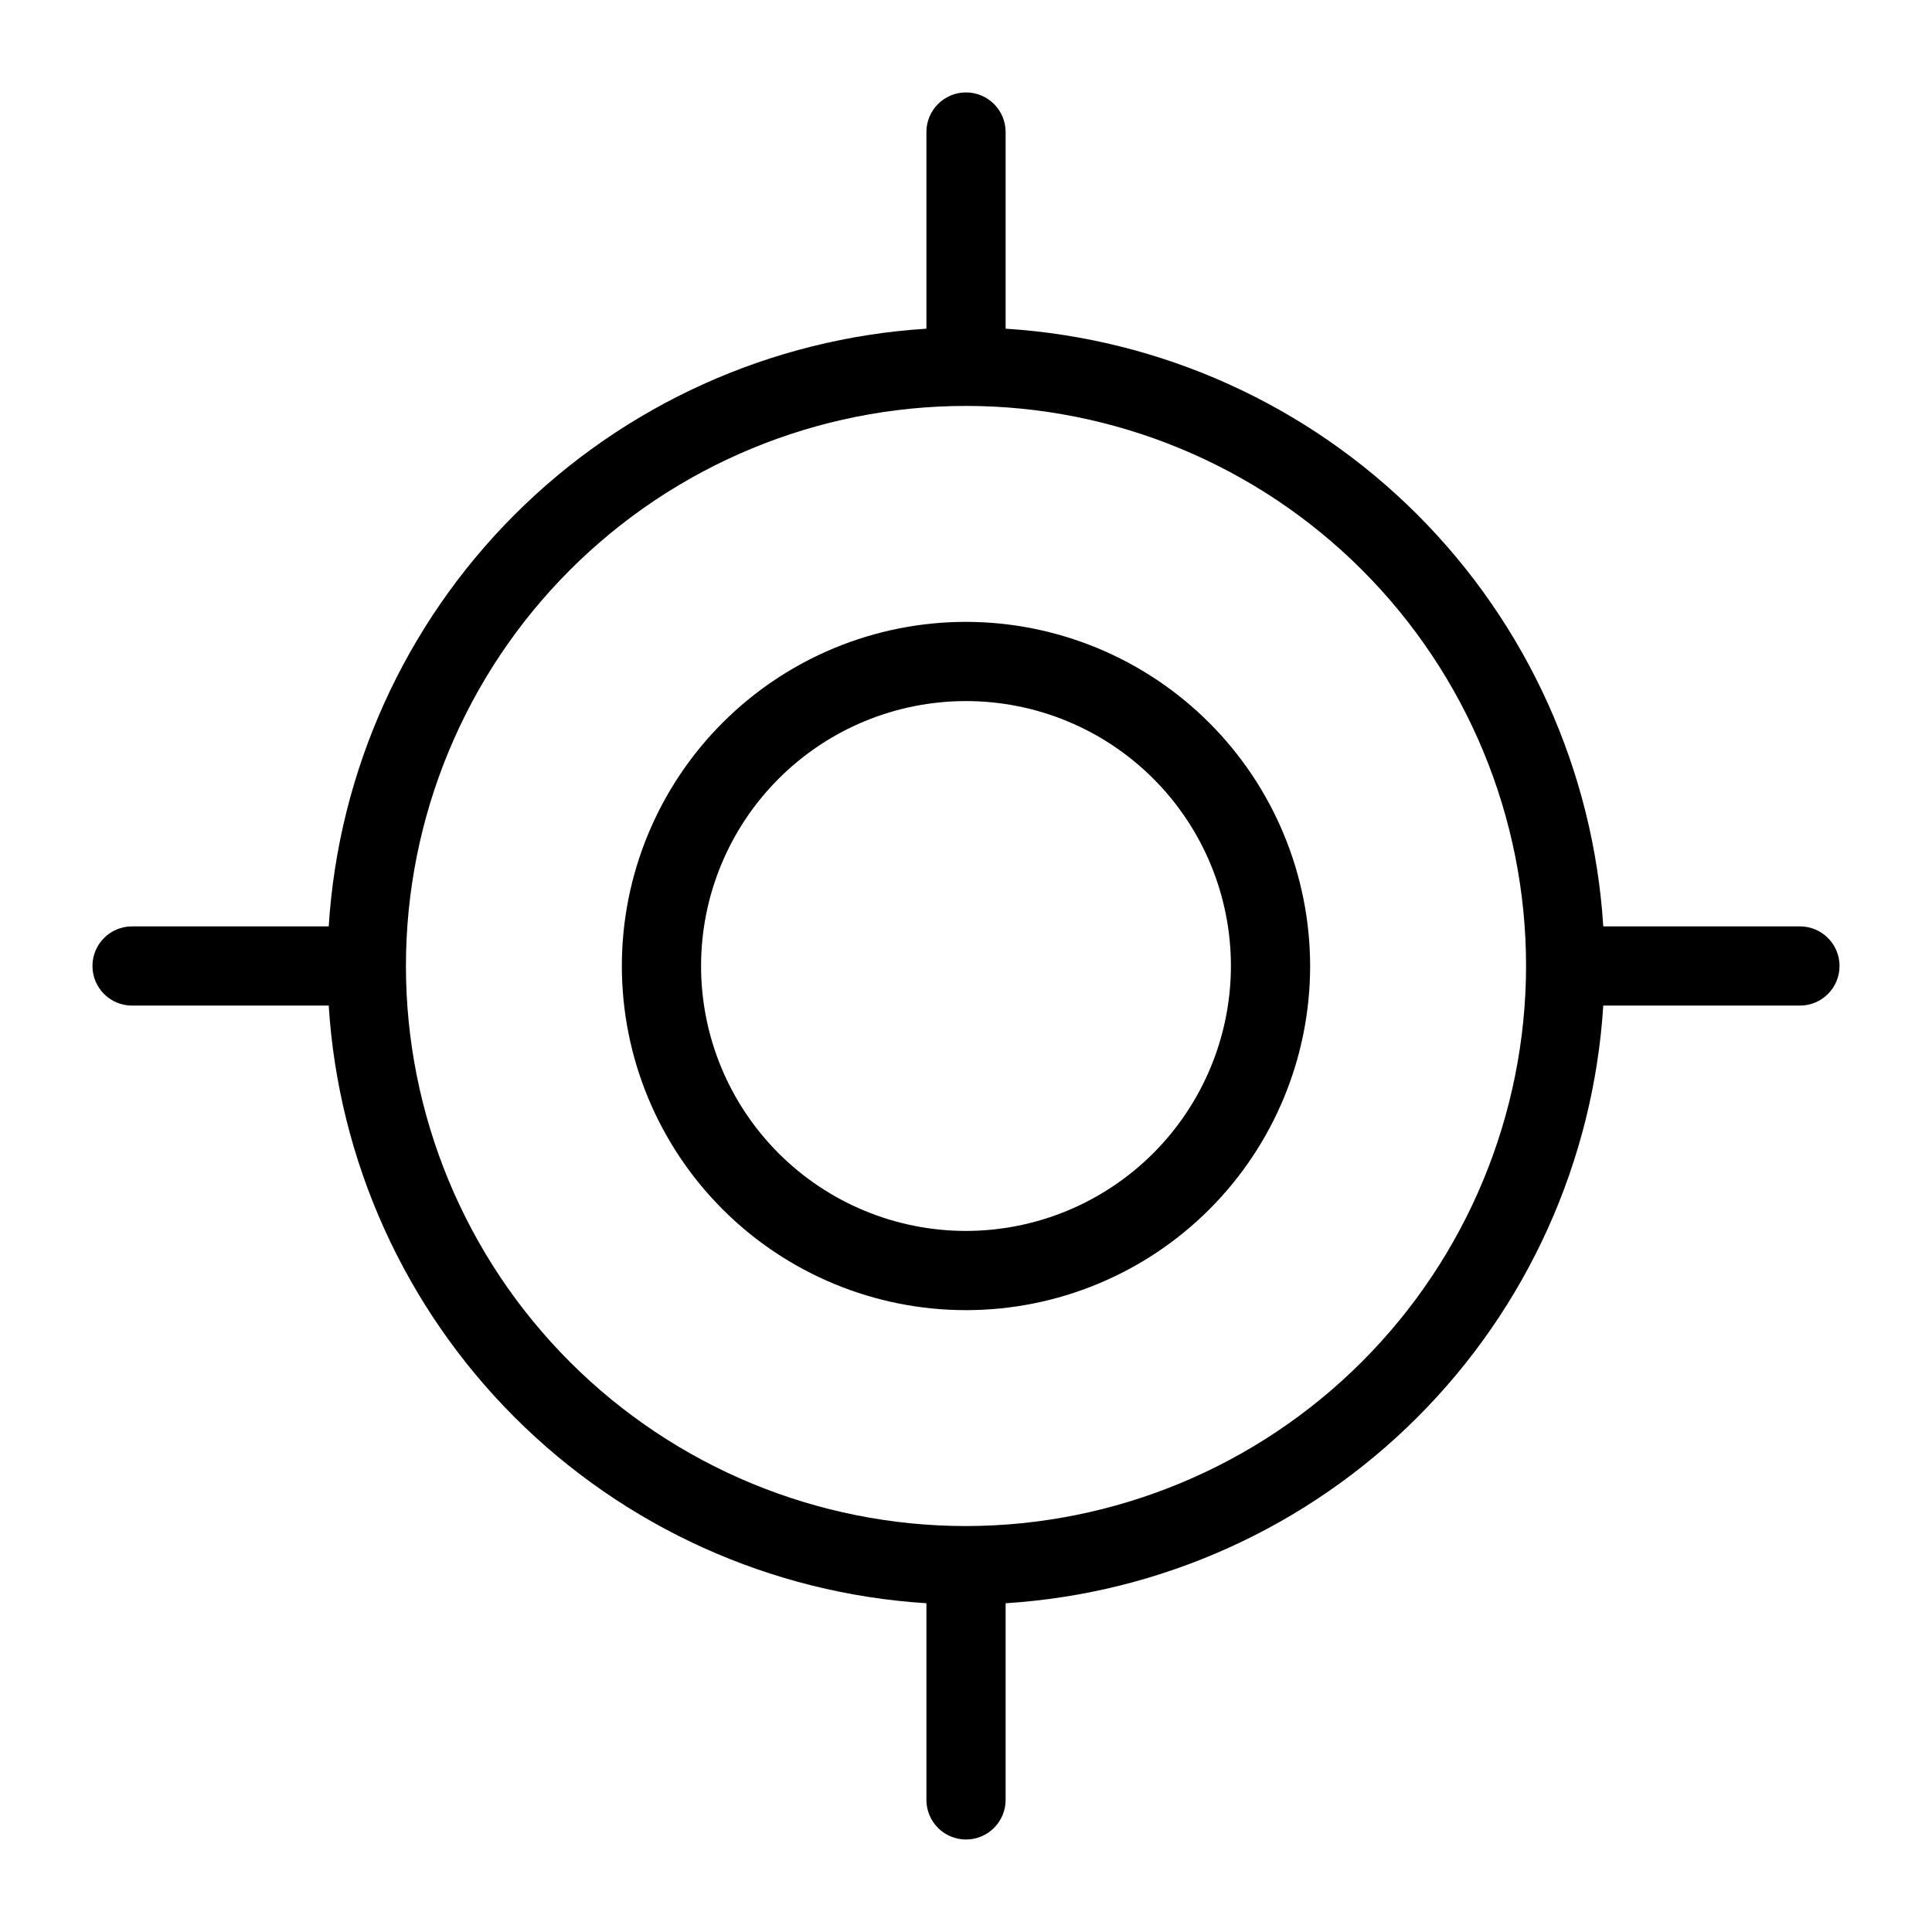
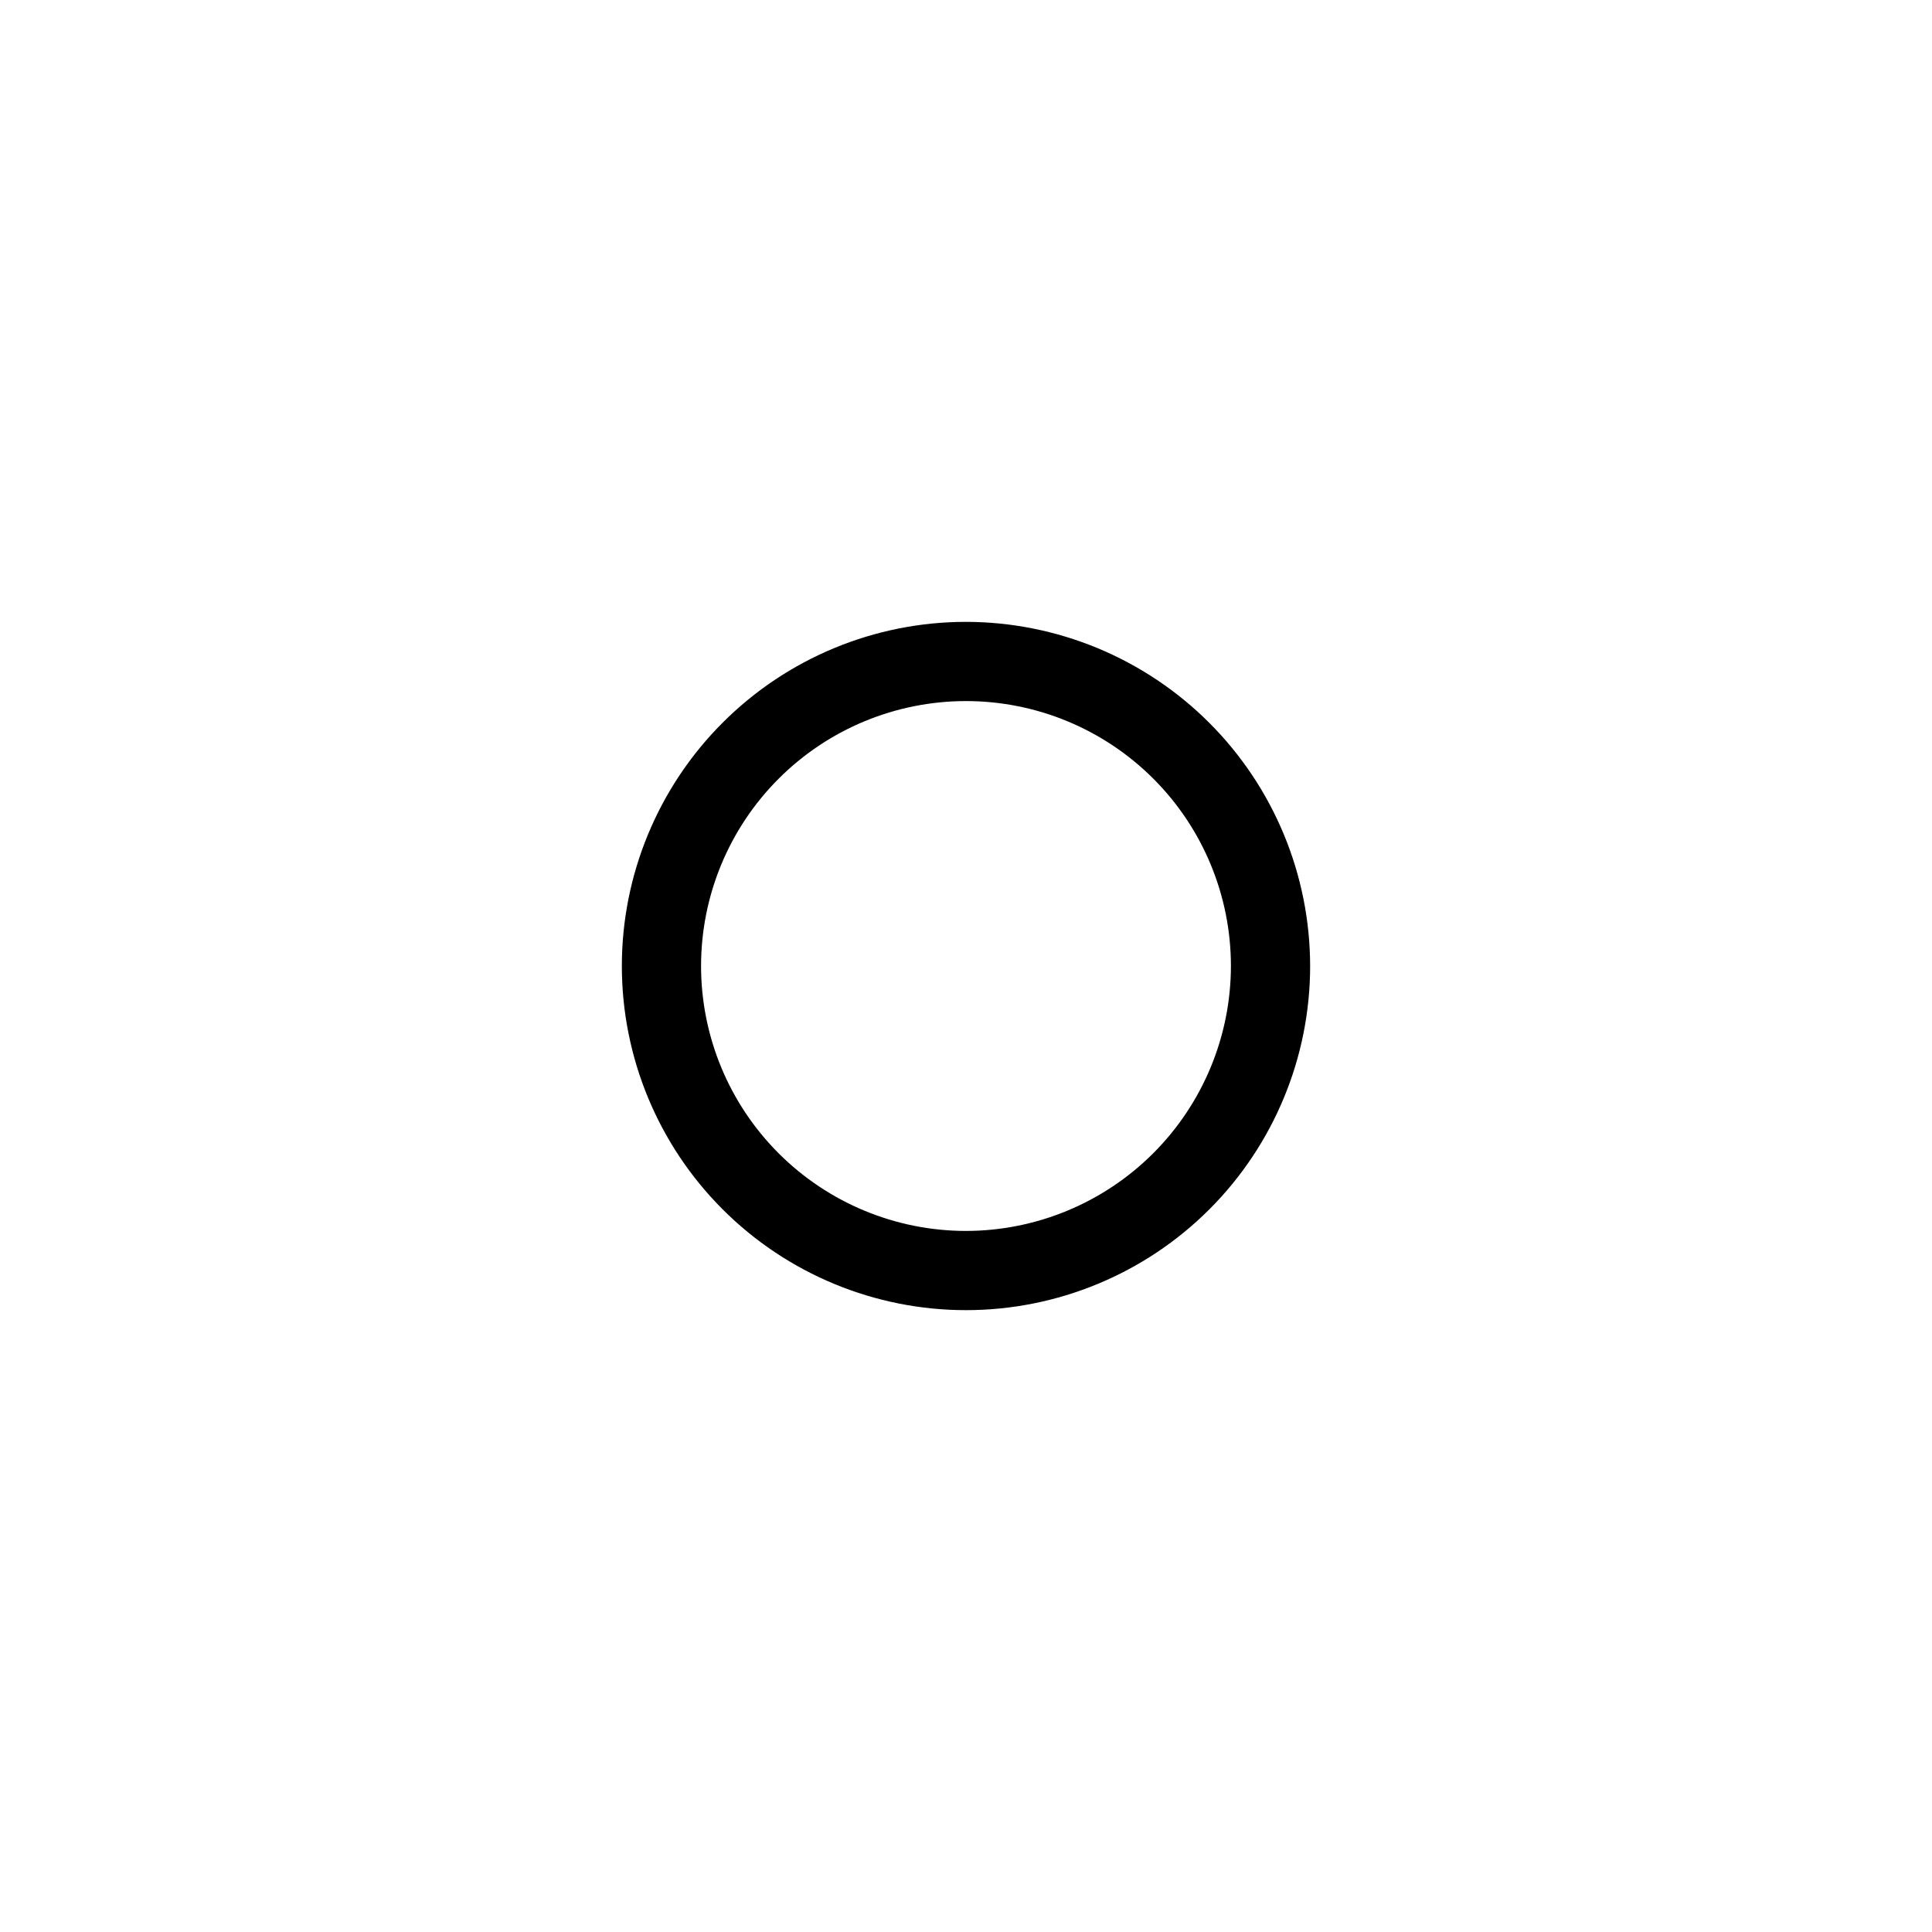
<svg xmlns="http://www.w3.org/2000/svg" fill="#000000" width="800px" height="800px" version="1.1" viewBox="144 144 512 512">
  <g>
    <path d="m400 308.8c-24.188 0-47.387 9.609-64.488 26.715-17.105 17.102-26.715 40.301-26.715 64.488s9.609 47.383 26.715 64.488c17.102 17.102 40.301 26.711 64.488 26.711s47.383-9.609 64.488-26.711c17.102-17.105 26.711-40.301 26.711-64.488-0.027-24.18-9.645-47.363-26.742-64.461-17.098-17.094-40.277-26.715-64.457-26.742zm0 161.41c-18.621 0-36.48-7.398-49.645-20.562-13.168-13.168-20.566-31.027-20.566-49.645 0-18.621 7.398-36.48 20.566-49.645 13.164-13.168 31.023-20.566 49.645-20.566 18.617 0 36.477 7.398 49.645 20.566 13.164 13.164 20.562 31.023 20.562 49.645-0.02 18.613-7.426 36.457-20.586 49.621-13.164 13.16-31.008 20.566-49.621 20.586z" />
-     <path d="m621 389.5h-52.117c-2.594-41.16-20.113-79.957-49.273-109.12-29.16-29.16-67.957-46.68-109.11-49.273v-52.117c0-5.797-4.699-10.496-10.496-10.496s-10.496 4.699-10.496 10.496v52.117c-41.16 2.594-79.957 20.113-109.12 49.273-29.16 29.16-46.68 67.957-49.273 109.12h-52.117c-5.797 0-10.496 4.699-10.496 10.496s4.699 10.496 10.496 10.496h52.117c2.594 41.156 20.113 79.953 49.273 109.11 29.16 29.16 67.957 46.68 109.12 49.273v52.117c0 5.797 4.699 10.496 10.496 10.496s10.496-4.699 10.496-10.496v-52.117c41.156-2.594 79.953-20.113 109.11-49.273s46.68-67.957 49.273-109.11h52.117c5.797 0 10.496-4.699 10.496-10.496s-4.699-10.496-10.496-10.496zm-221 158.92c-39.367 0-77.117-15.641-104.95-43.473-27.836-27.836-43.473-65.59-43.473-104.95 0-39.367 15.637-77.117 43.473-104.95s65.586-43.473 104.95-43.473c39.363 0 77.117 15.637 104.95 43.473 27.832 27.836 43.473 65.586 43.473 104.95-0.047 39.352-15.699 77.078-43.523 104.9-27.824 27.824-65.551 43.477-104.9 43.523z" />
  </g>
</svg>